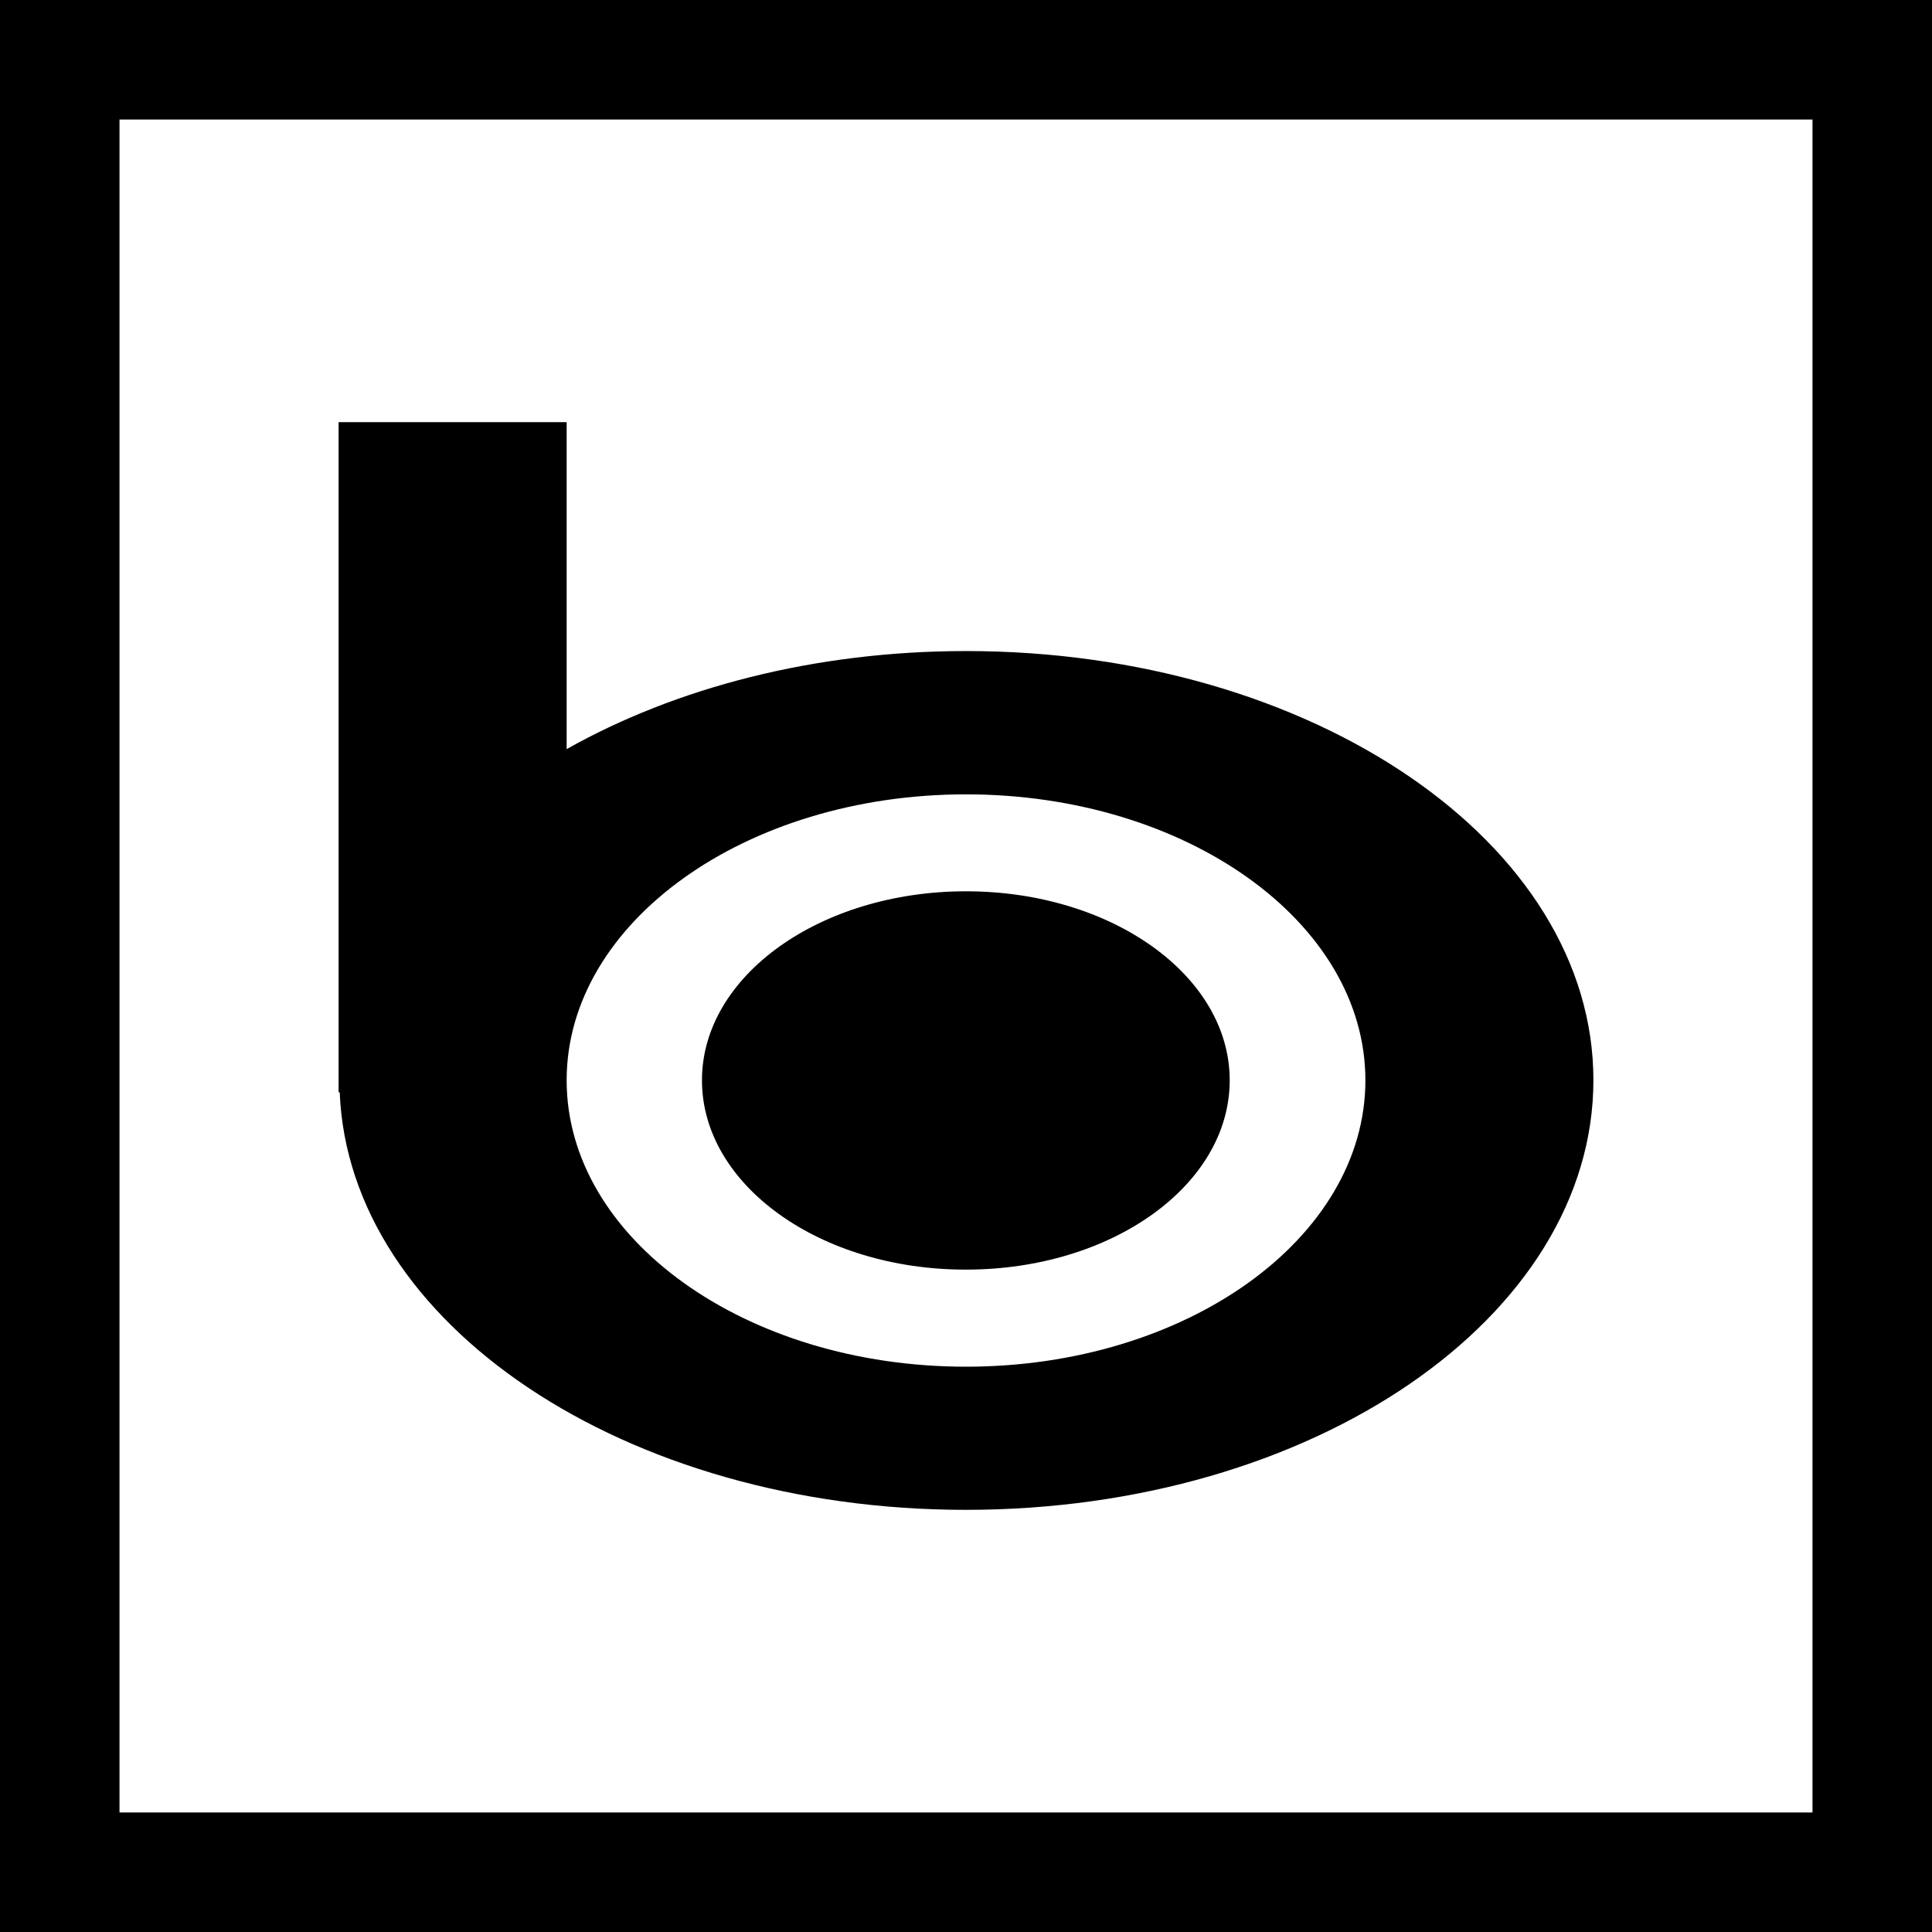
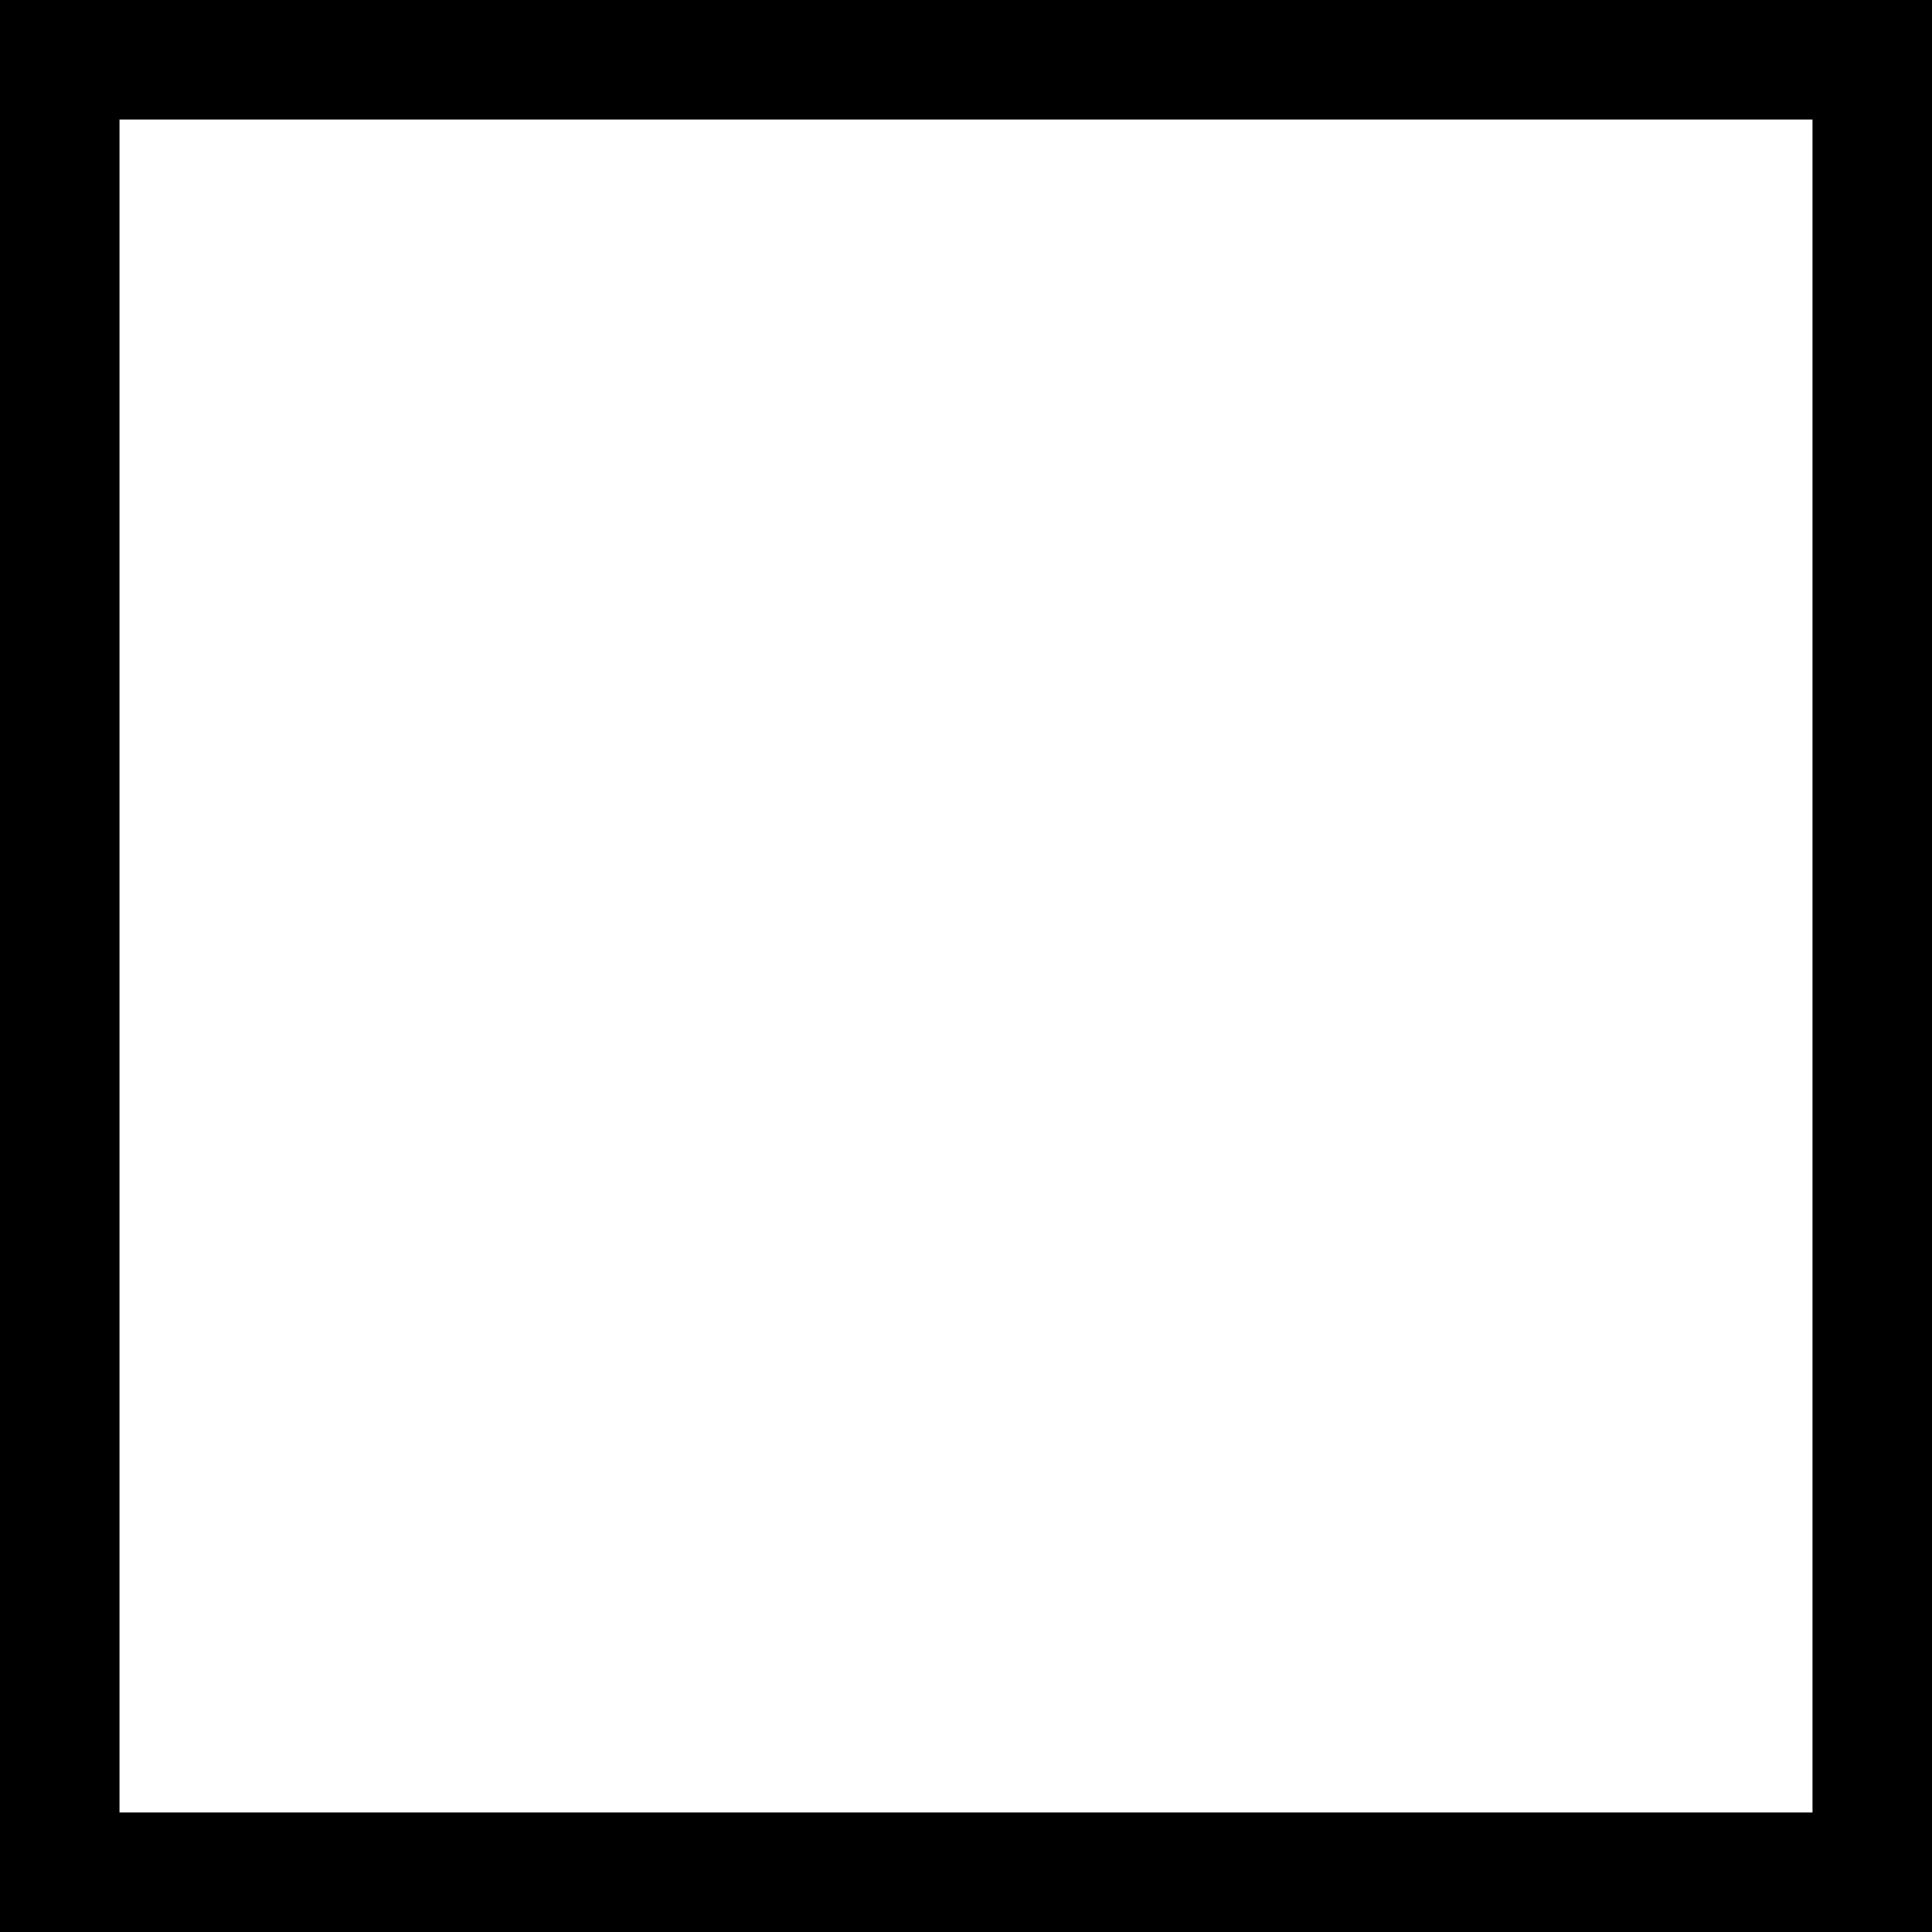
<svg xmlns="http://www.w3.org/2000/svg" version="1.1" id="Layer_1" x="0px" y="0px" viewBox="0 0 485 485" style="enable-background:new 0 0 485 485;" xml:space="preserve">
  <g>
-     <path d="M242.5,318.717c36.605,0,66.201-21.198,66.201-47.526c0-26.221-29.596-47.445-66.201-47.445   c-36.593,0-66.283,21.224-66.283,47.445C176.217,297.506,205.907,318.769,242.5,318.717z" />
-     <path d="M242.5,379.025c87.019,0,157.5-48.326,157.5-107.874c0-59.443-70.48-107.715-157.5-107.715   c-38.024,0-72.951,9.238-100.251,24.62v-82.082H85v0.064v168.16h0.277C87.586,332.353,156.992,379.025,242.5,379.025z    M242.5,199.411c55.375,0,100.262,32.157,100.262,71.779c0,39.652-44.888,71.899-100.262,71.899   c-55.362,0-100.251-32.208-100.251-71.899C142.25,231.568,187.138,199.411,242.5,199.411z" />
    <path d="M0,0v485h485V0H0z M455,455H30V30h425V455z" />
  </g>
  <g>
</g>
  <g>
</g>
  <g>
</g>
  <g>
</g>
  <g>
</g>
  <g>
</g>
  <g>
</g>
  <g>
</g>
  <g>
</g>
  <g>
</g>
  <g>
</g>
  <g>
</g>
  <g>
</g>
  <g>
</g>
  <g>
</g>
</svg>